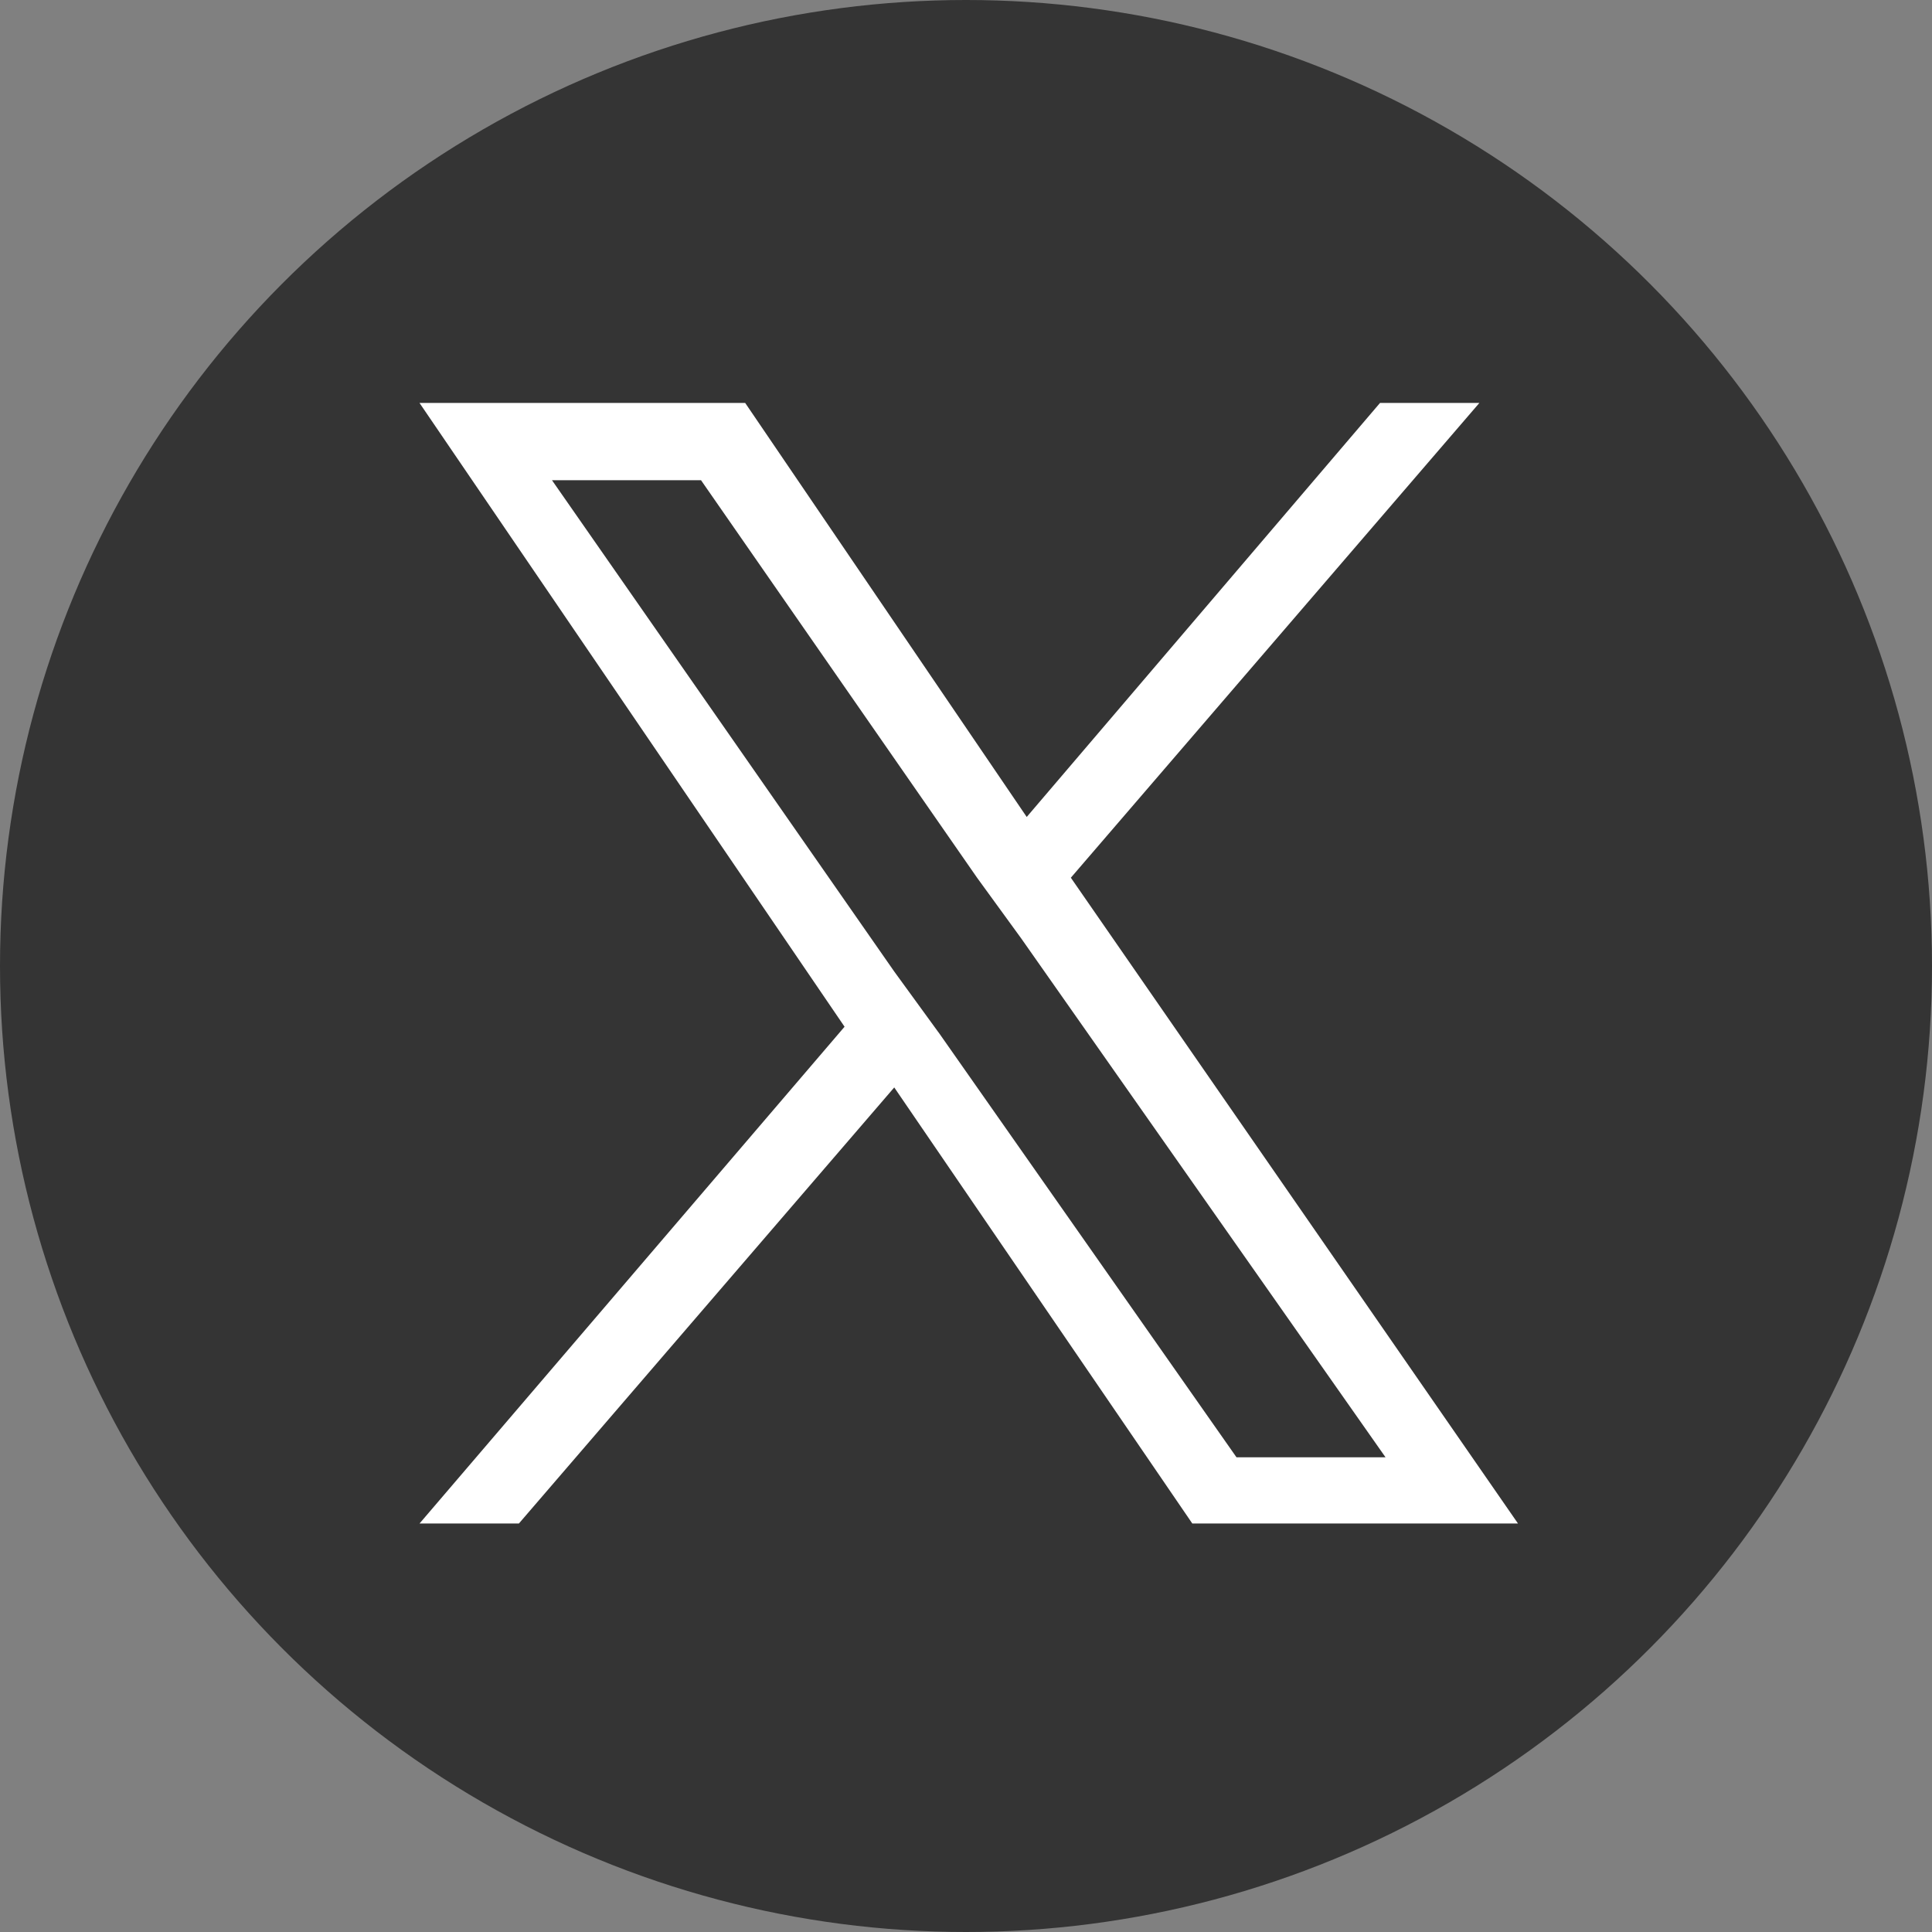
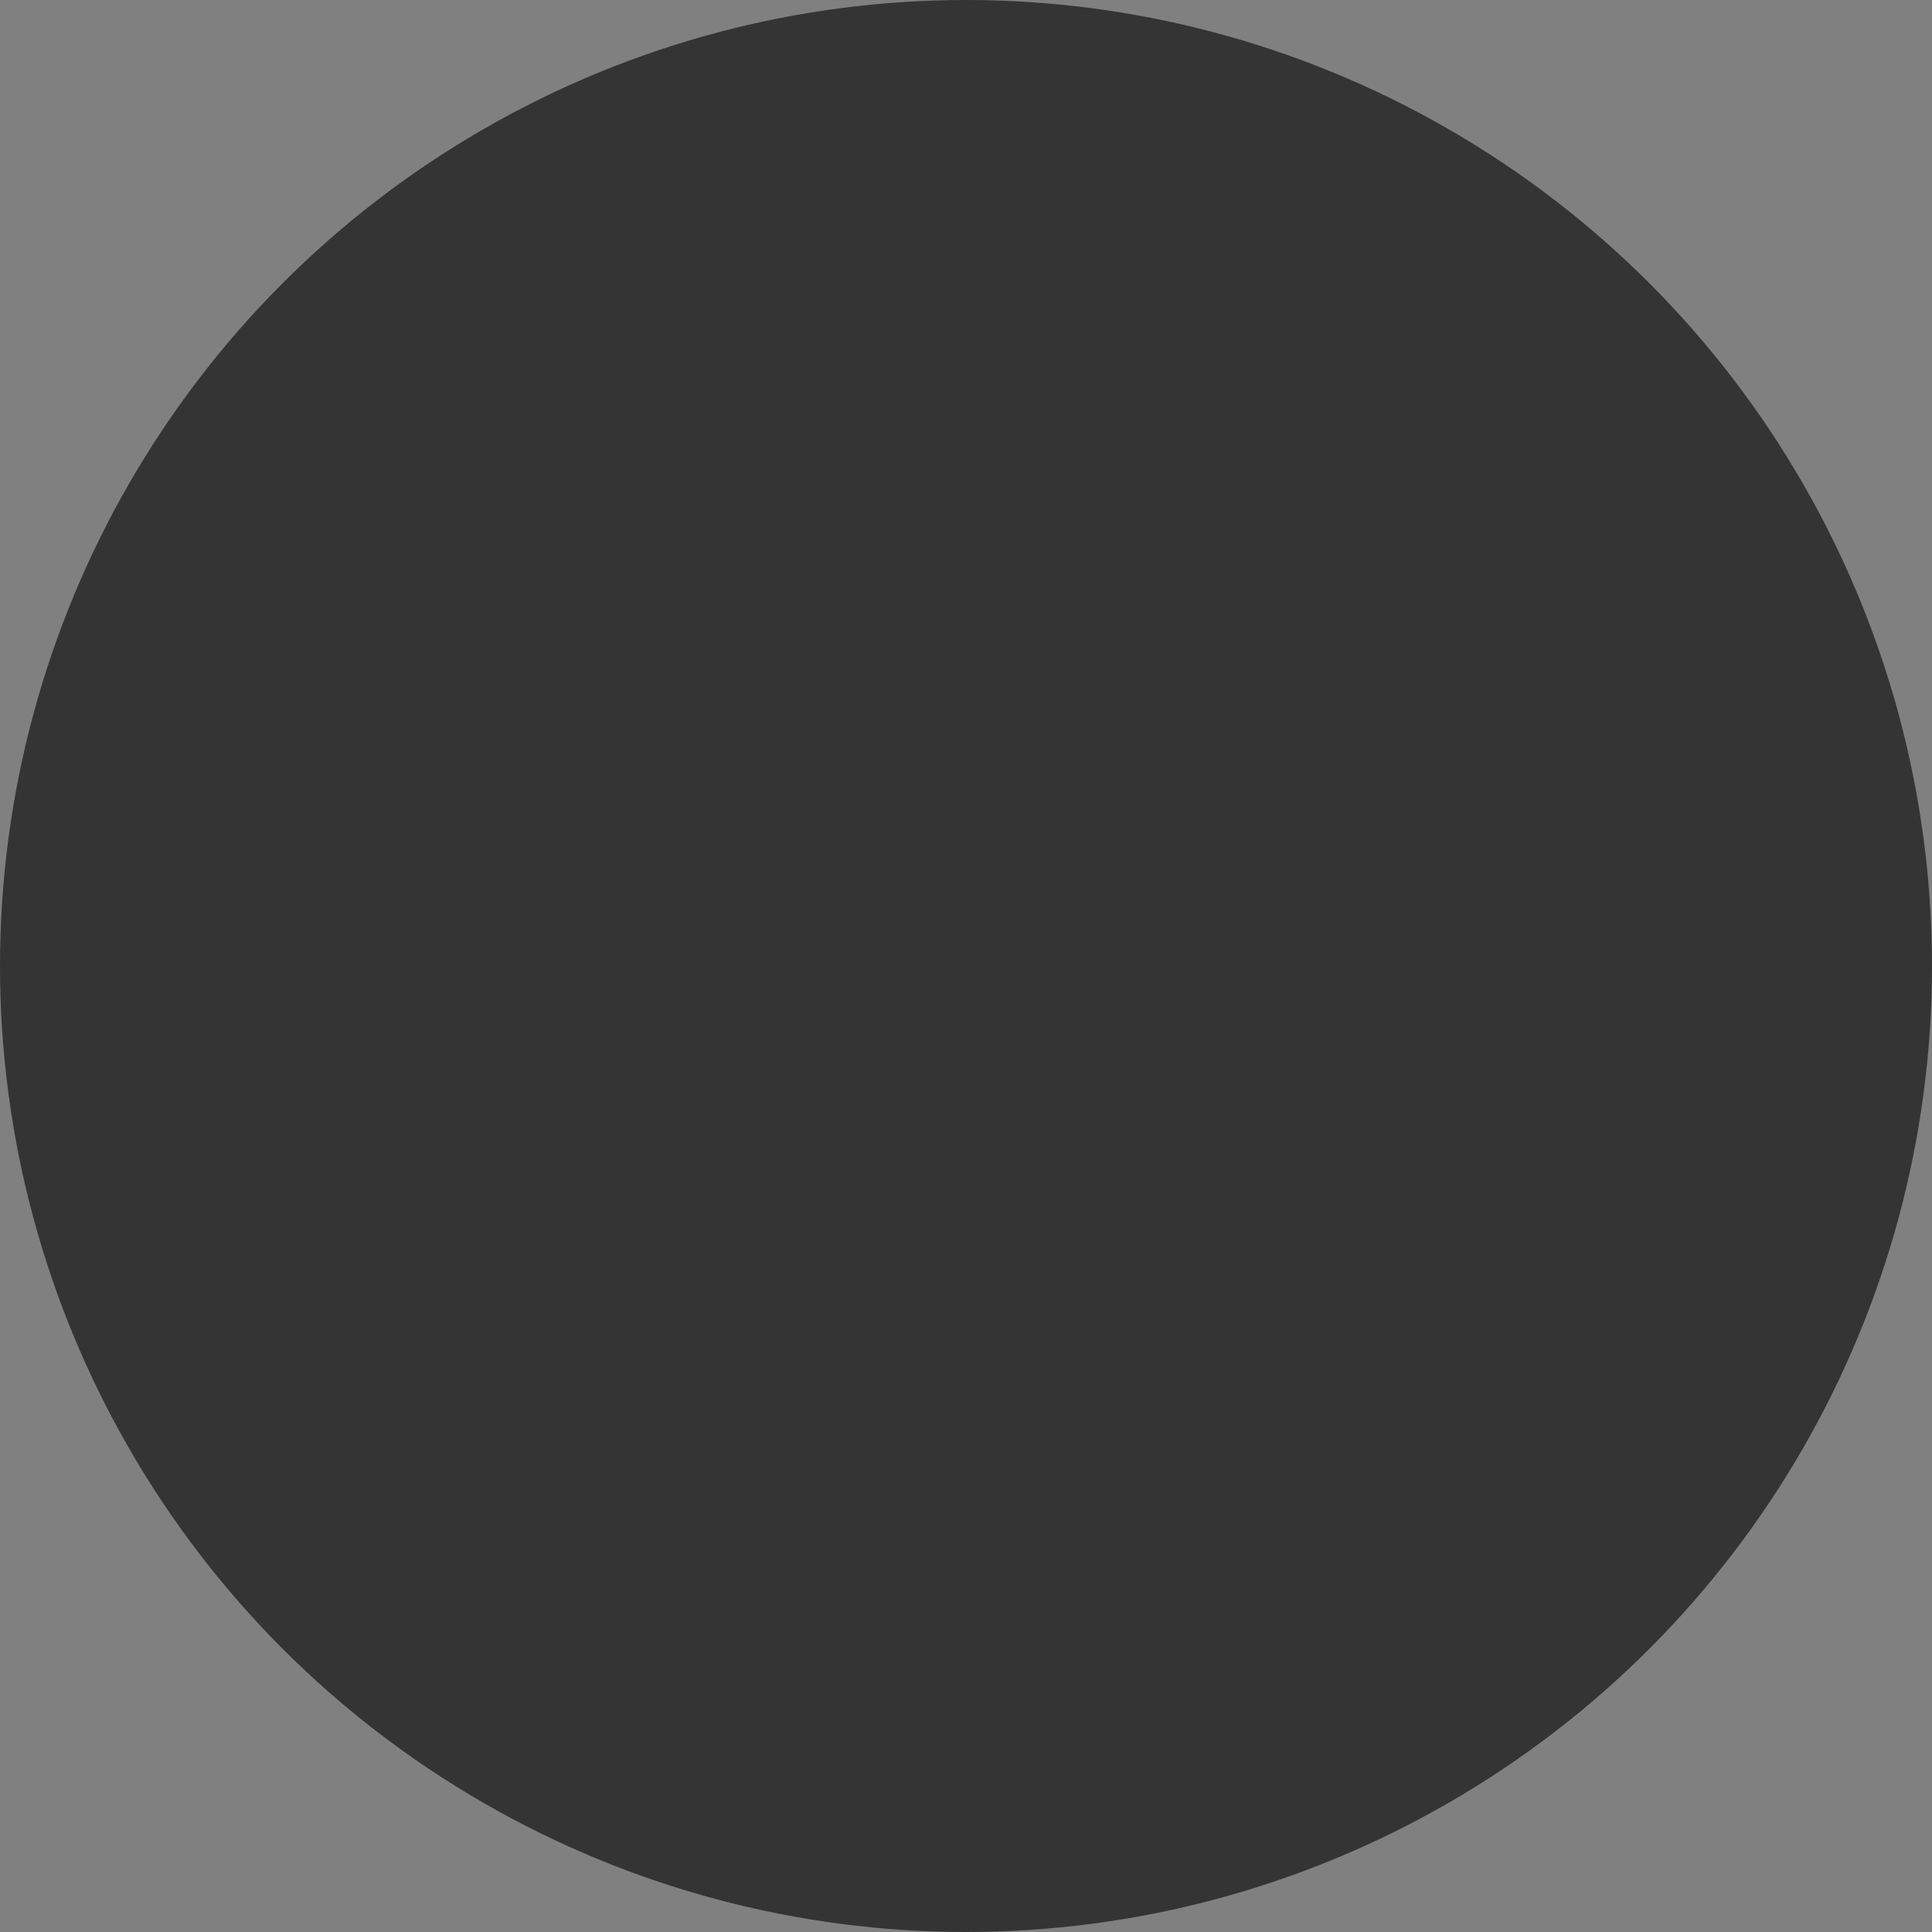
<svg xmlns="http://www.w3.org/2000/svg" width="35" height="35" viewBox="0 0 35 35">
  <rect x="0" y="0" width="35" height="35" fill="#808080" stroke="none" />
  <defs>
    <style>.cls-1{fill:#fff;}.cls-2{fill:#343434;}</style>
  </defs>
  <g>
    <g>
      <circle class="cls-2" cx="17.5" cy="17.5" r="17.5" />
-       <path class="cls-1" d="m19.4,15.9l7.4-8.6h-1.8l-6.4,7.5-5.1-7.5h-5.9l7.7,11.3-7.7,9h1.8l6.8-7.9,5.4,7.9h5.9l-8.101-11.7h0Zm-2.4,2.8l-.8-1.1-6.2-8.9h2.7l5,7.2.8,1.1,6.6,9.4h-2.7l-5.399-7.7h0Z" />
    </g>
  </g>
</svg>